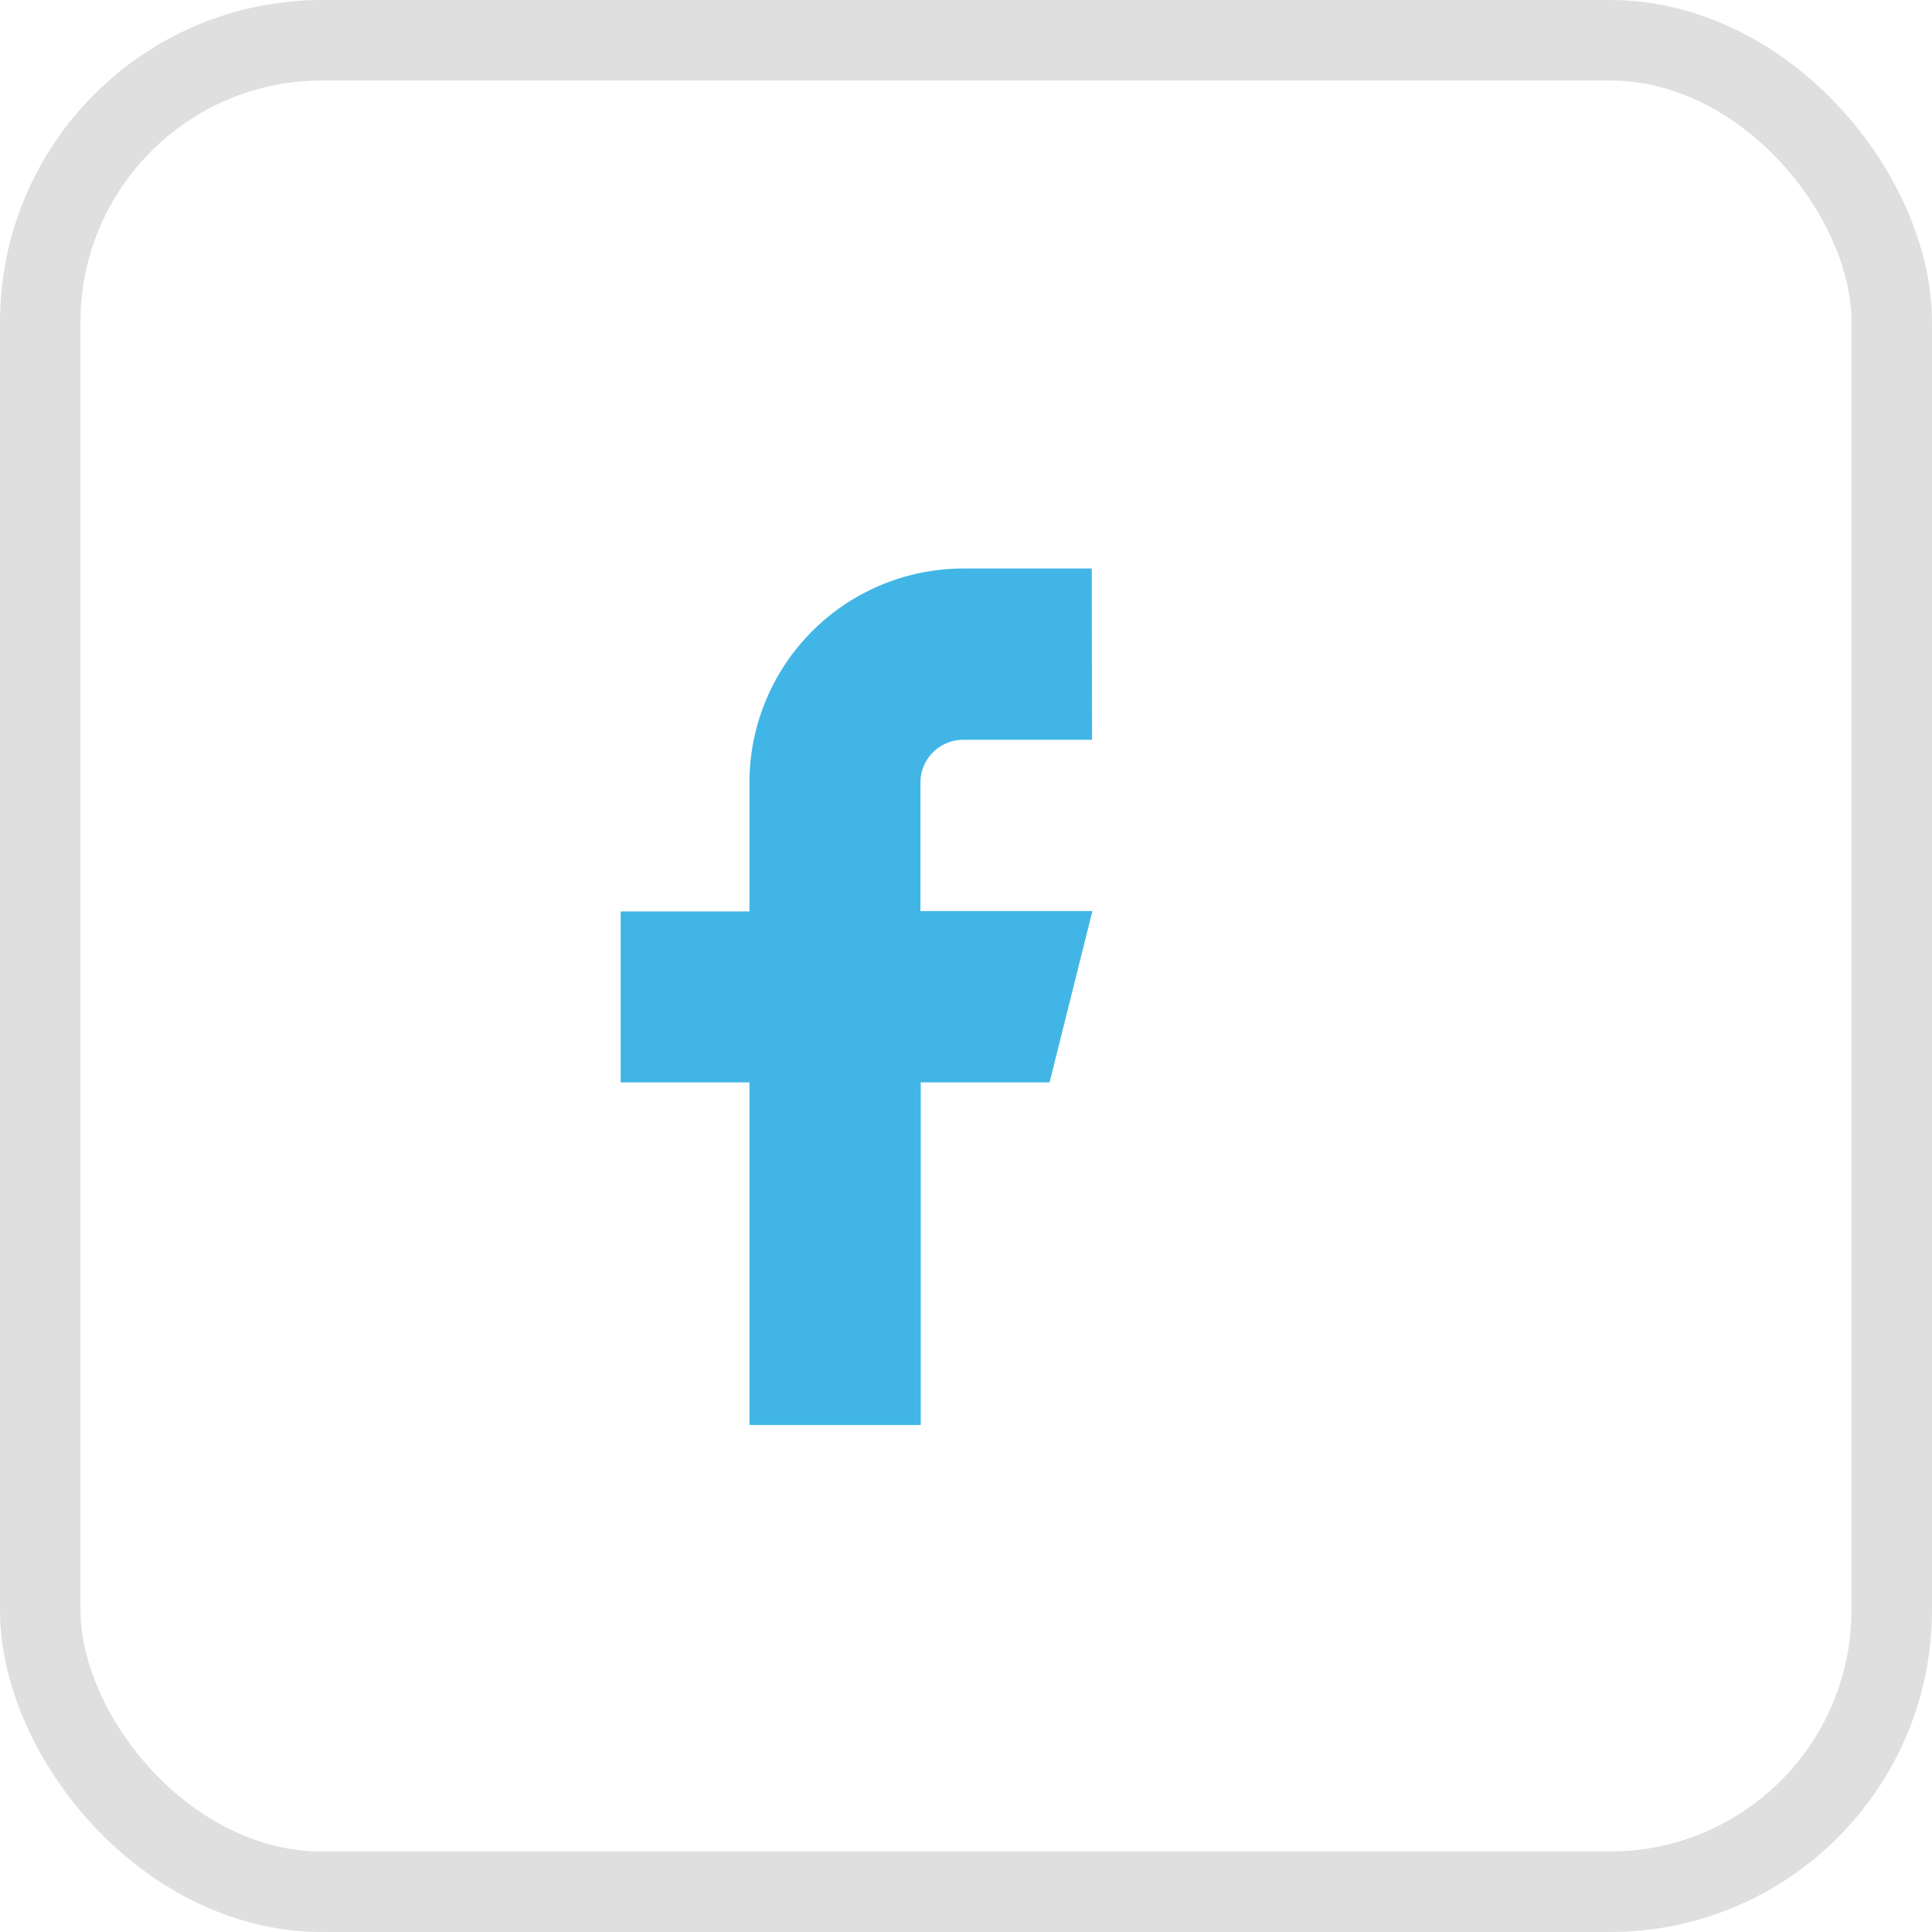
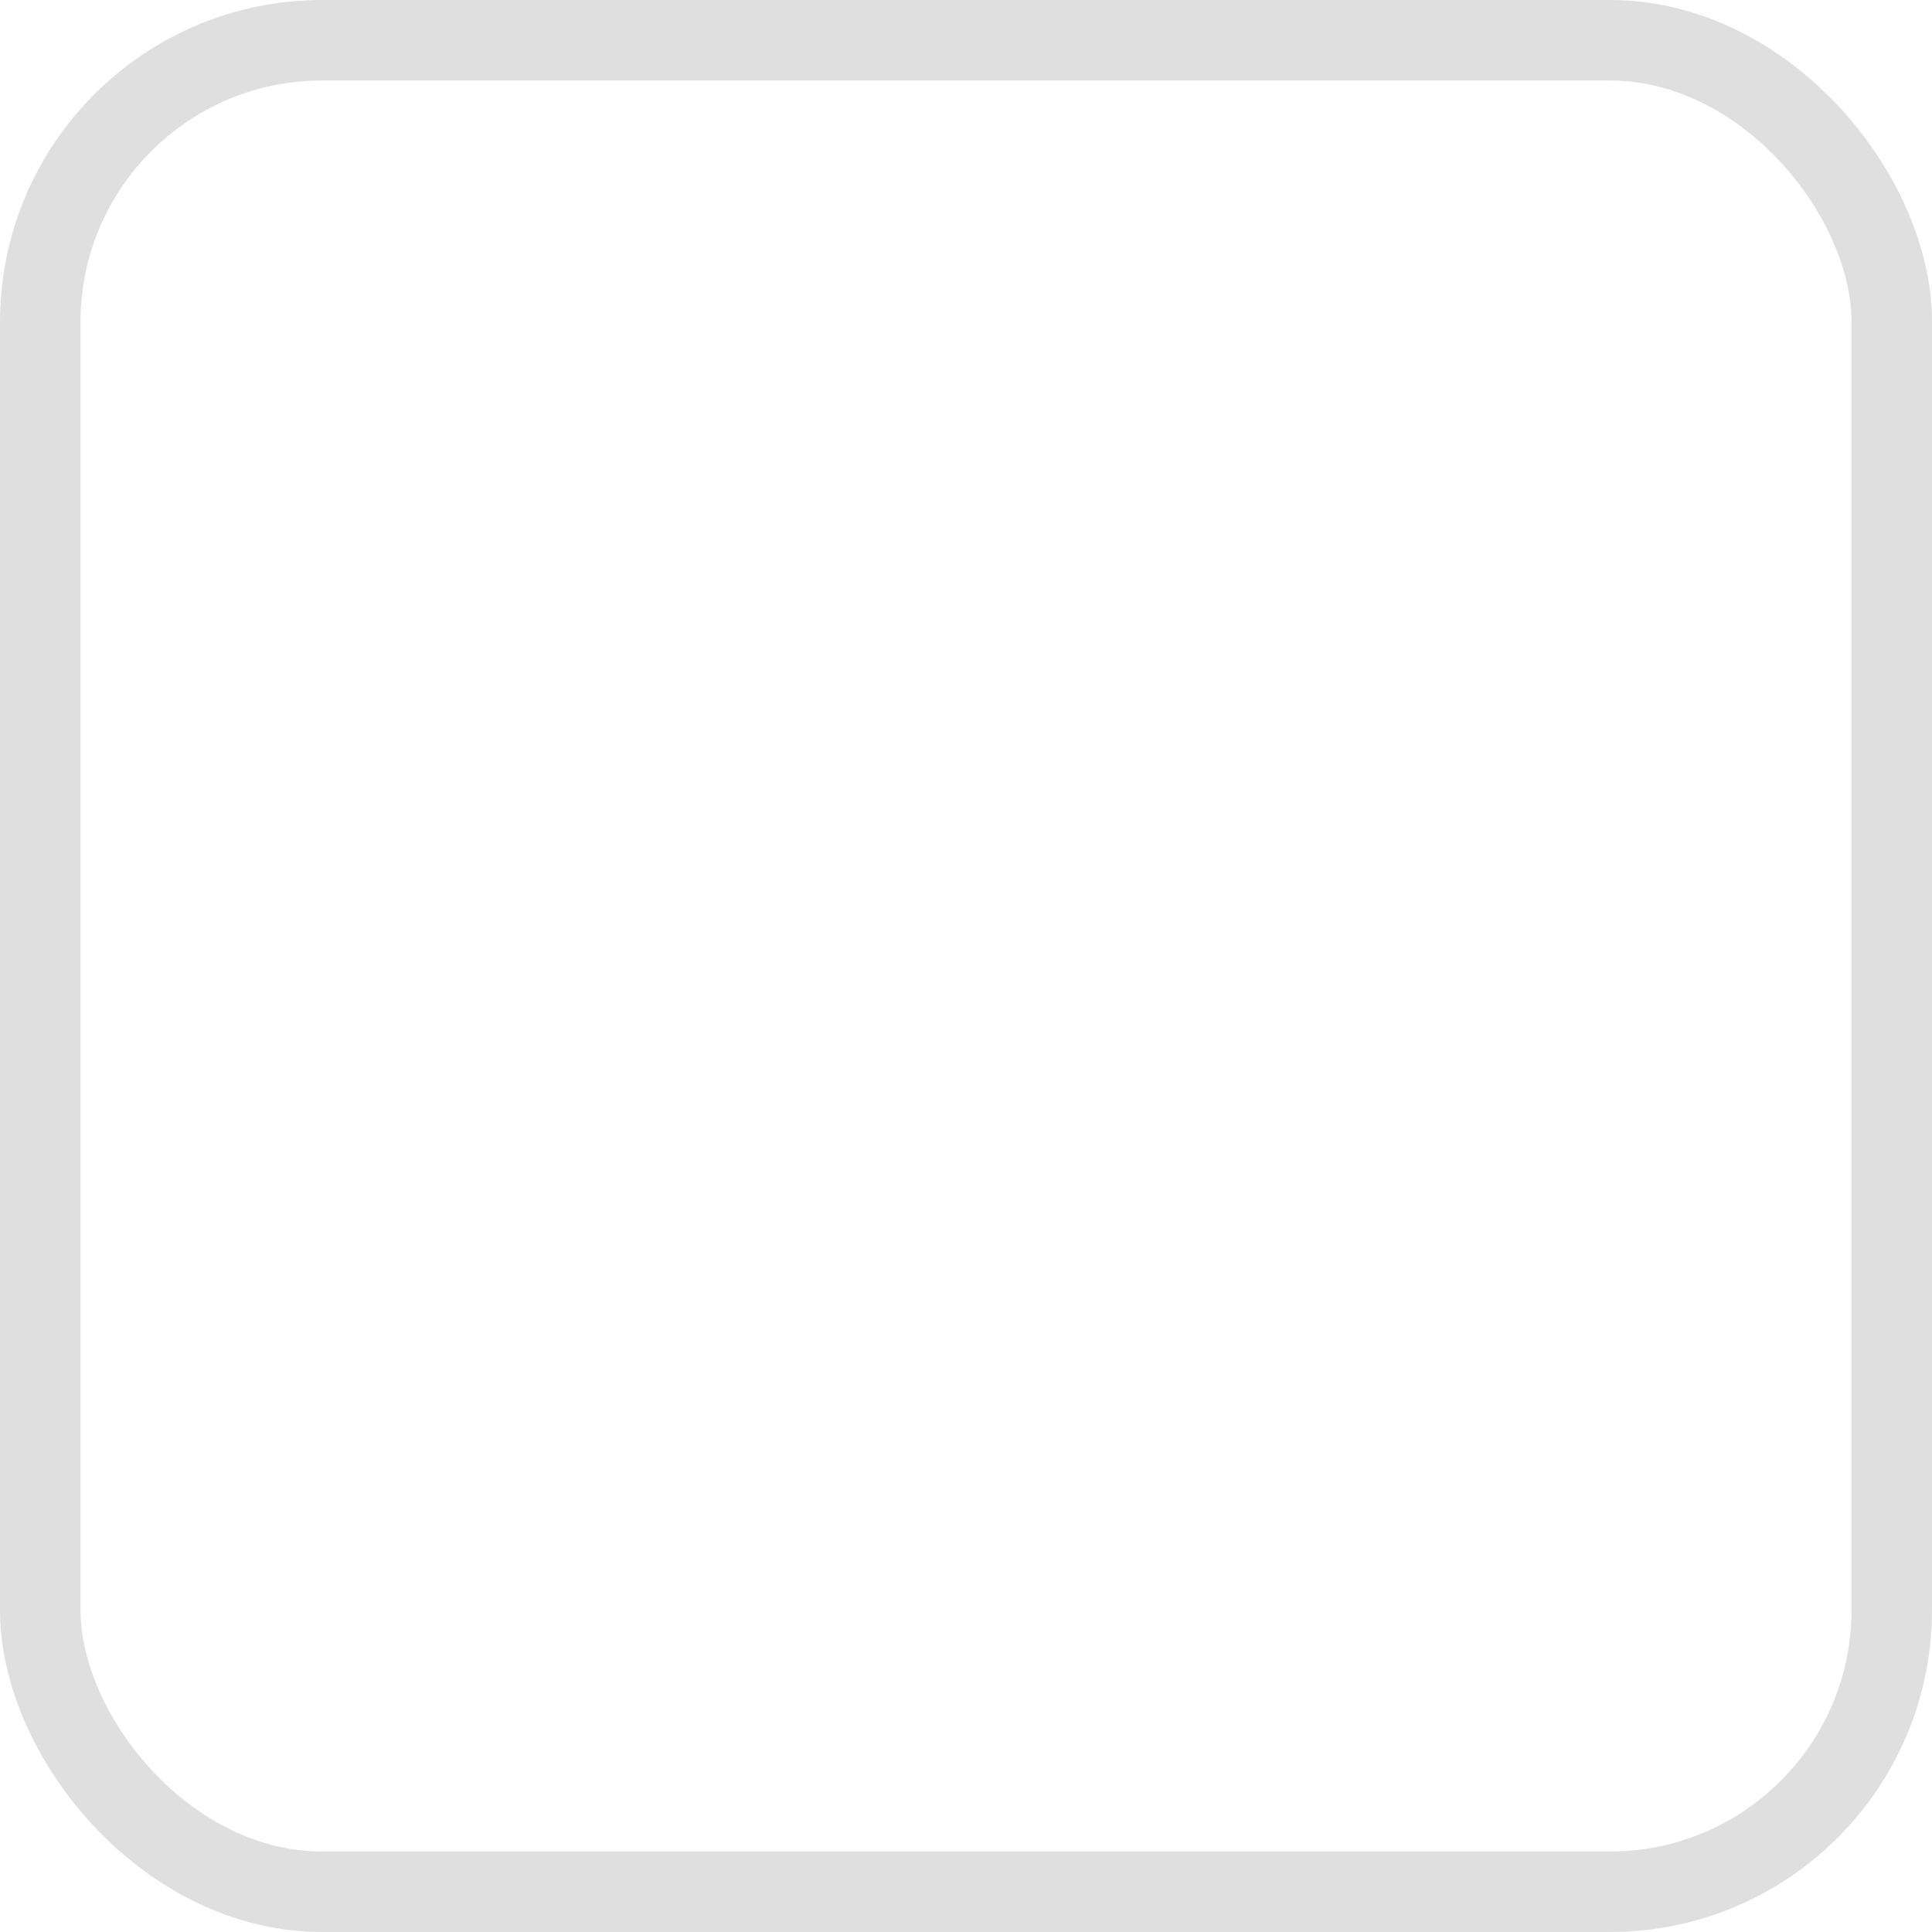
<svg xmlns="http://www.w3.org/2000/svg" width="24" height="24" viewBox="0 0 24 24">
  <g id="footer_facebook" transform="translate(9757.105 7276)">
    <g id="Rectangle_4654" data-name="Rectangle 4654" transform="translate(-9757.105 -7276)" fill="none" stroke="#dfdfdf" stroke-width="1">
-       <rect width="24" height="24" rx="4" stroke="none" />
      <rect x="0.5" y="0.5" width="23" height="23" rx="3.5" fill="none" />
    </g>
-     <path id="facebook" d="M12.852,2h-1.6A2.66,2.66,0,0,0,8.6,4.66v1.6H7V8.384H8.6V12.64h2.128V8.384h1.6l.532-2.128H10.724V4.66a.532.532,0,0,1,.532-.532h1.6Z" transform="translate(-9756.395 -7270.938)" fill="#41b6e6" />
  </g>
</svg>